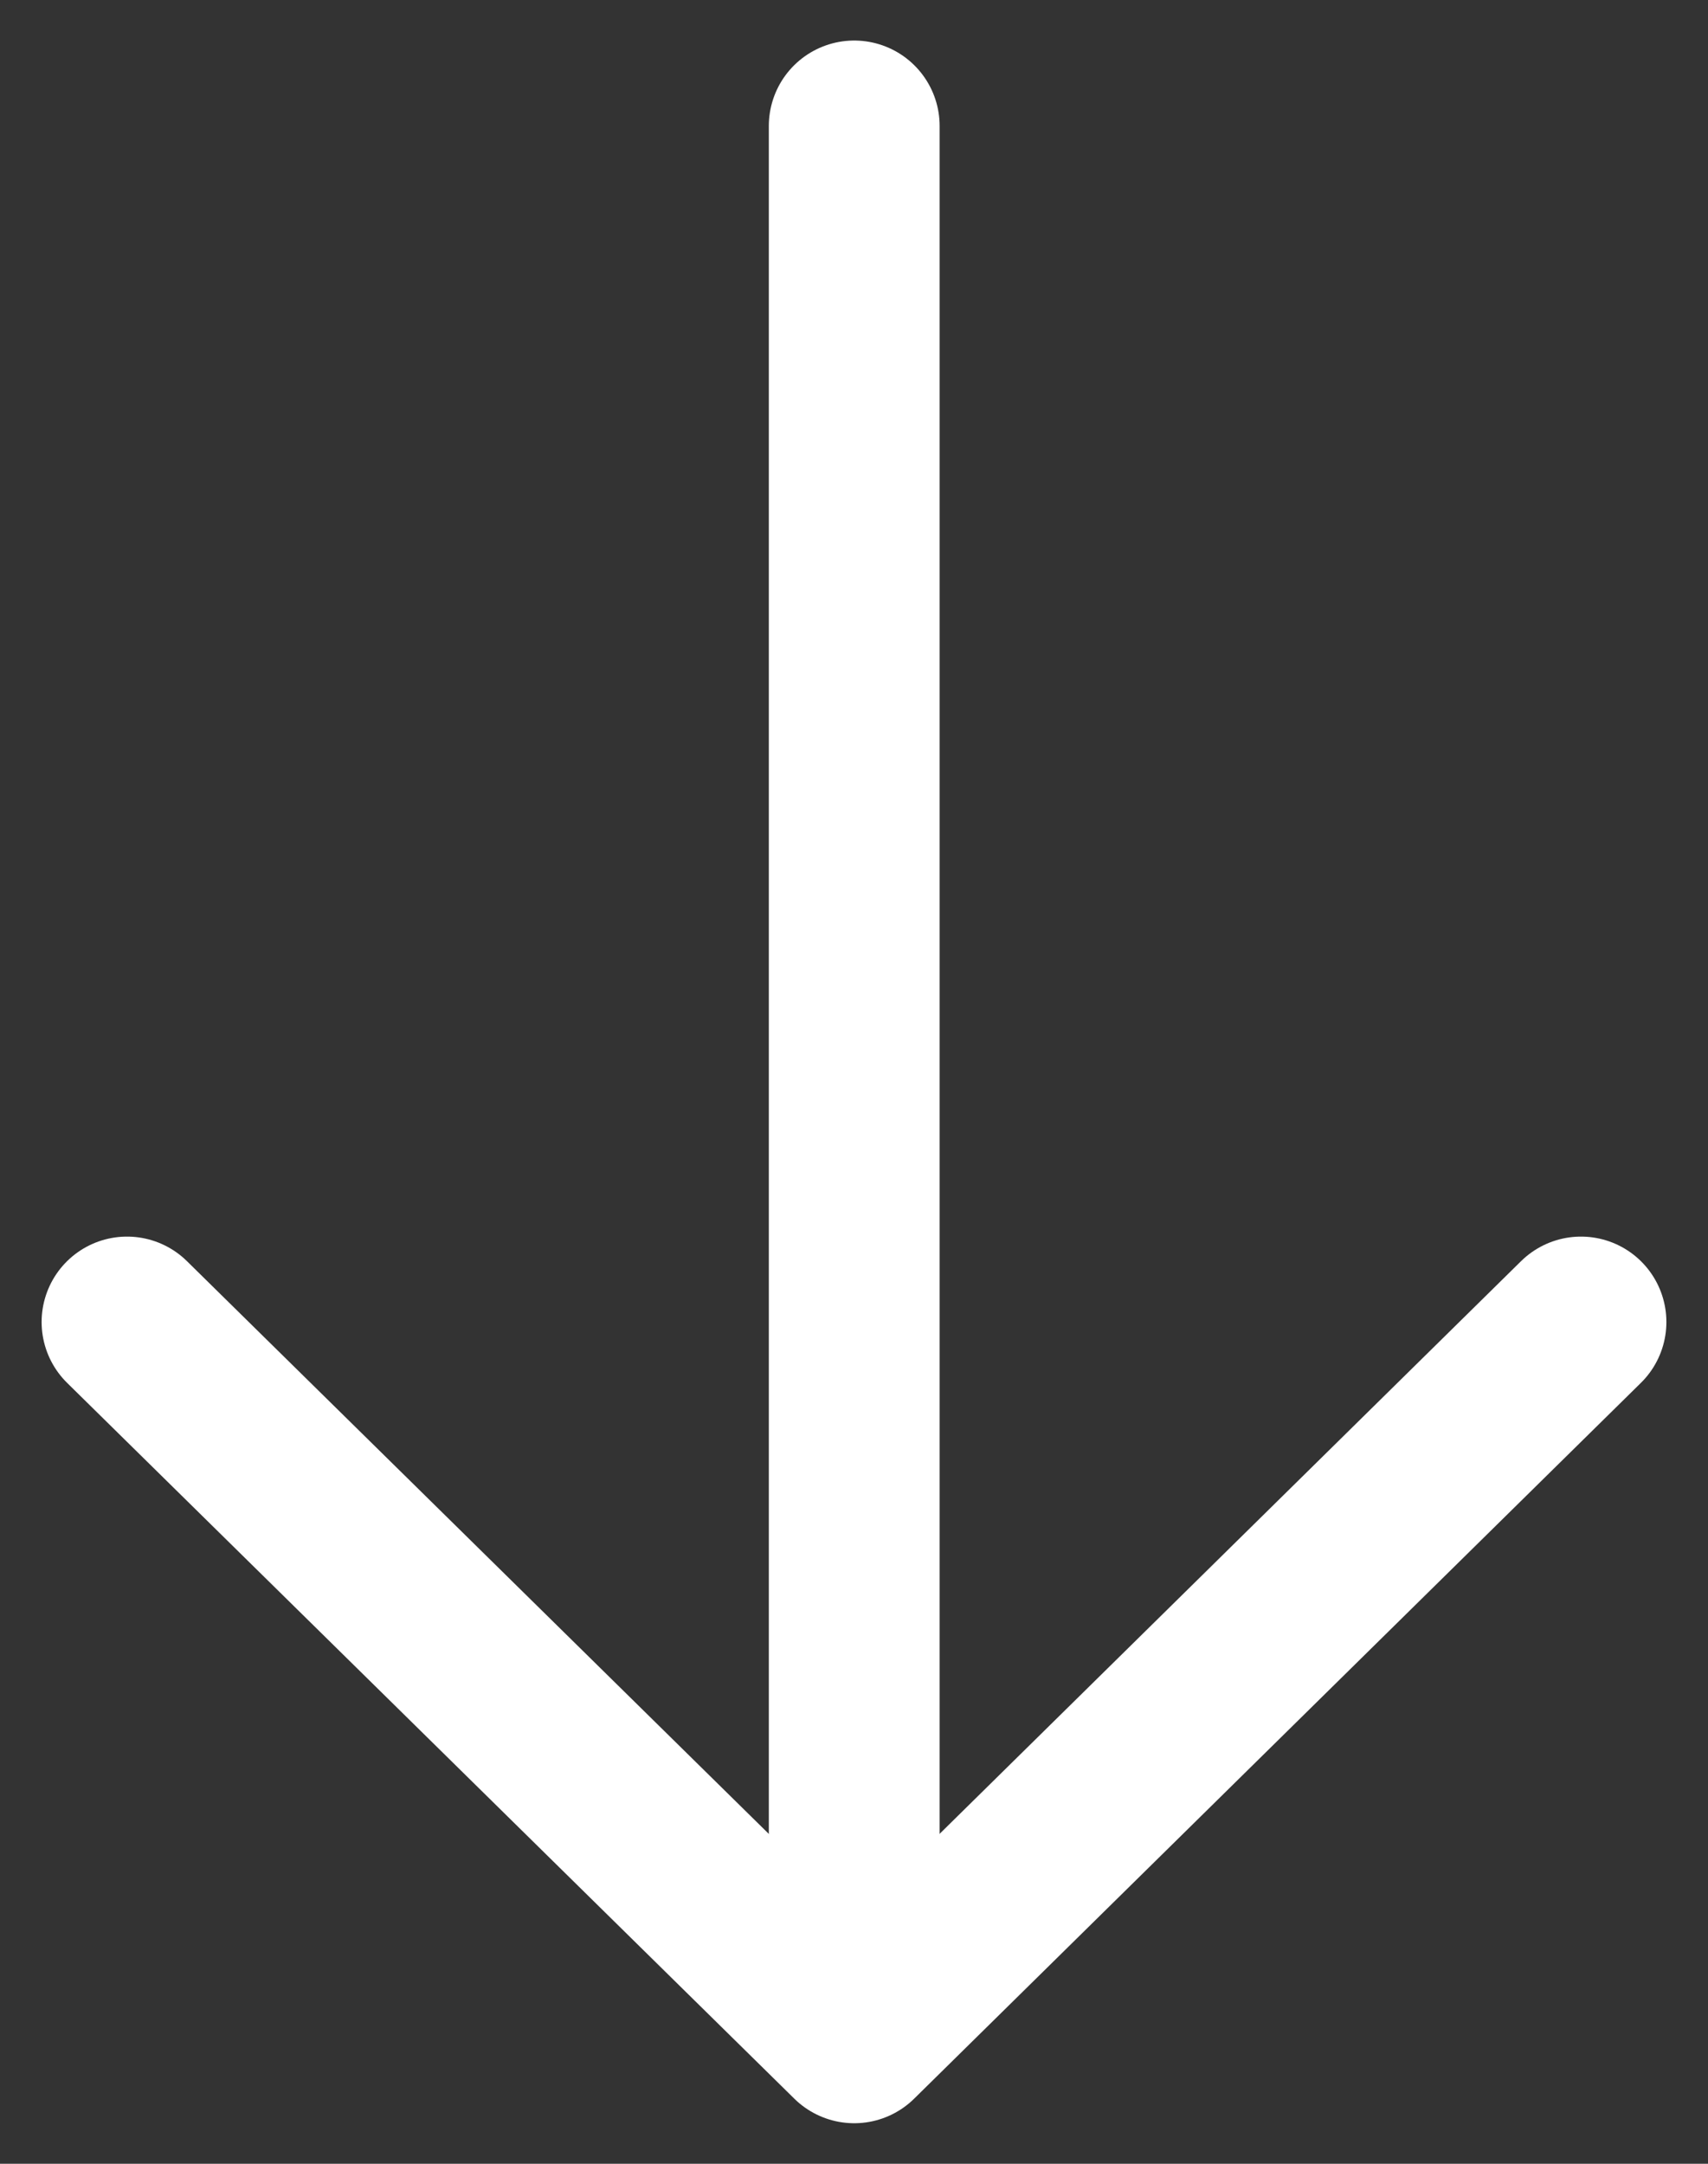
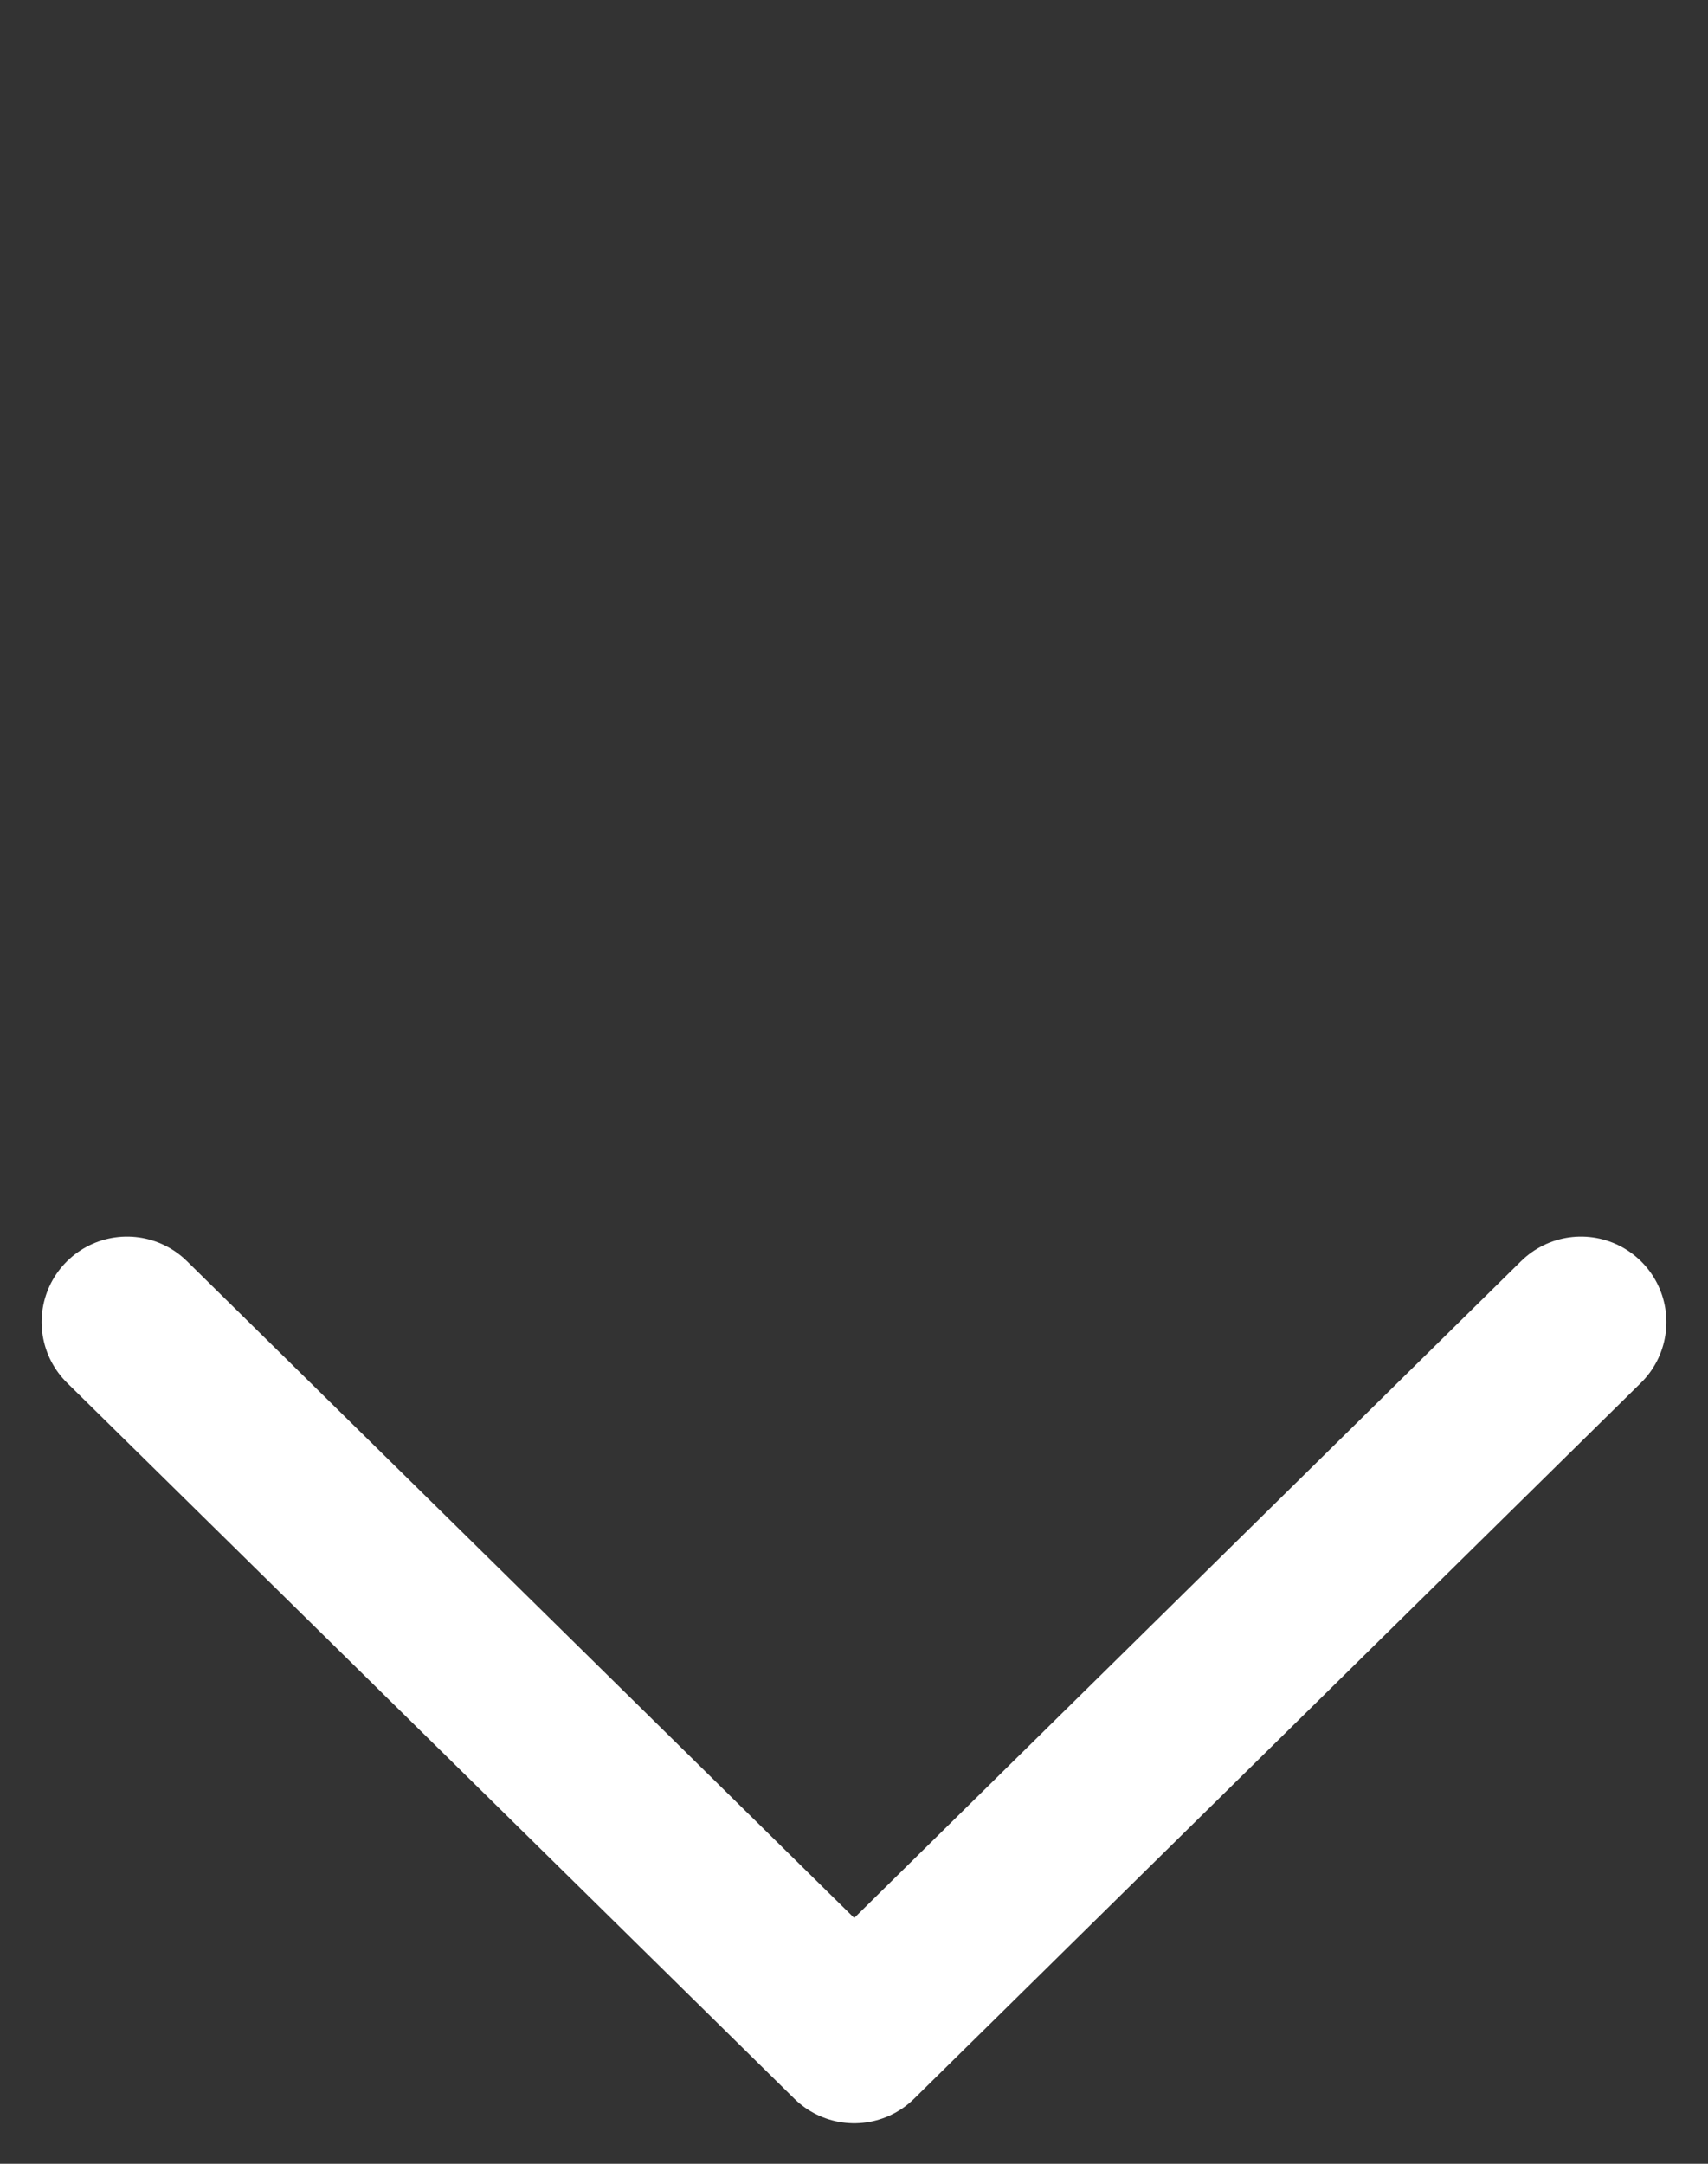
<svg xmlns="http://www.w3.org/2000/svg" width="30" height="38" viewBox="0 0 30 38" fill="none">
  <rect x="0" y="0" width="30" height="38" fill="#333333" stroke="none" />
-   <path d="M15.004 2.212V35.336" stroke="white" stroke-width="3" stroke-linecap="round" stroke-linejoin="round" />
  <path d="M2.231 23.217L15.004 35.788L27.769 23.217" stroke="white" stroke-width="3" stroke-linecap="round" stroke-linejoin="round" />
</svg>